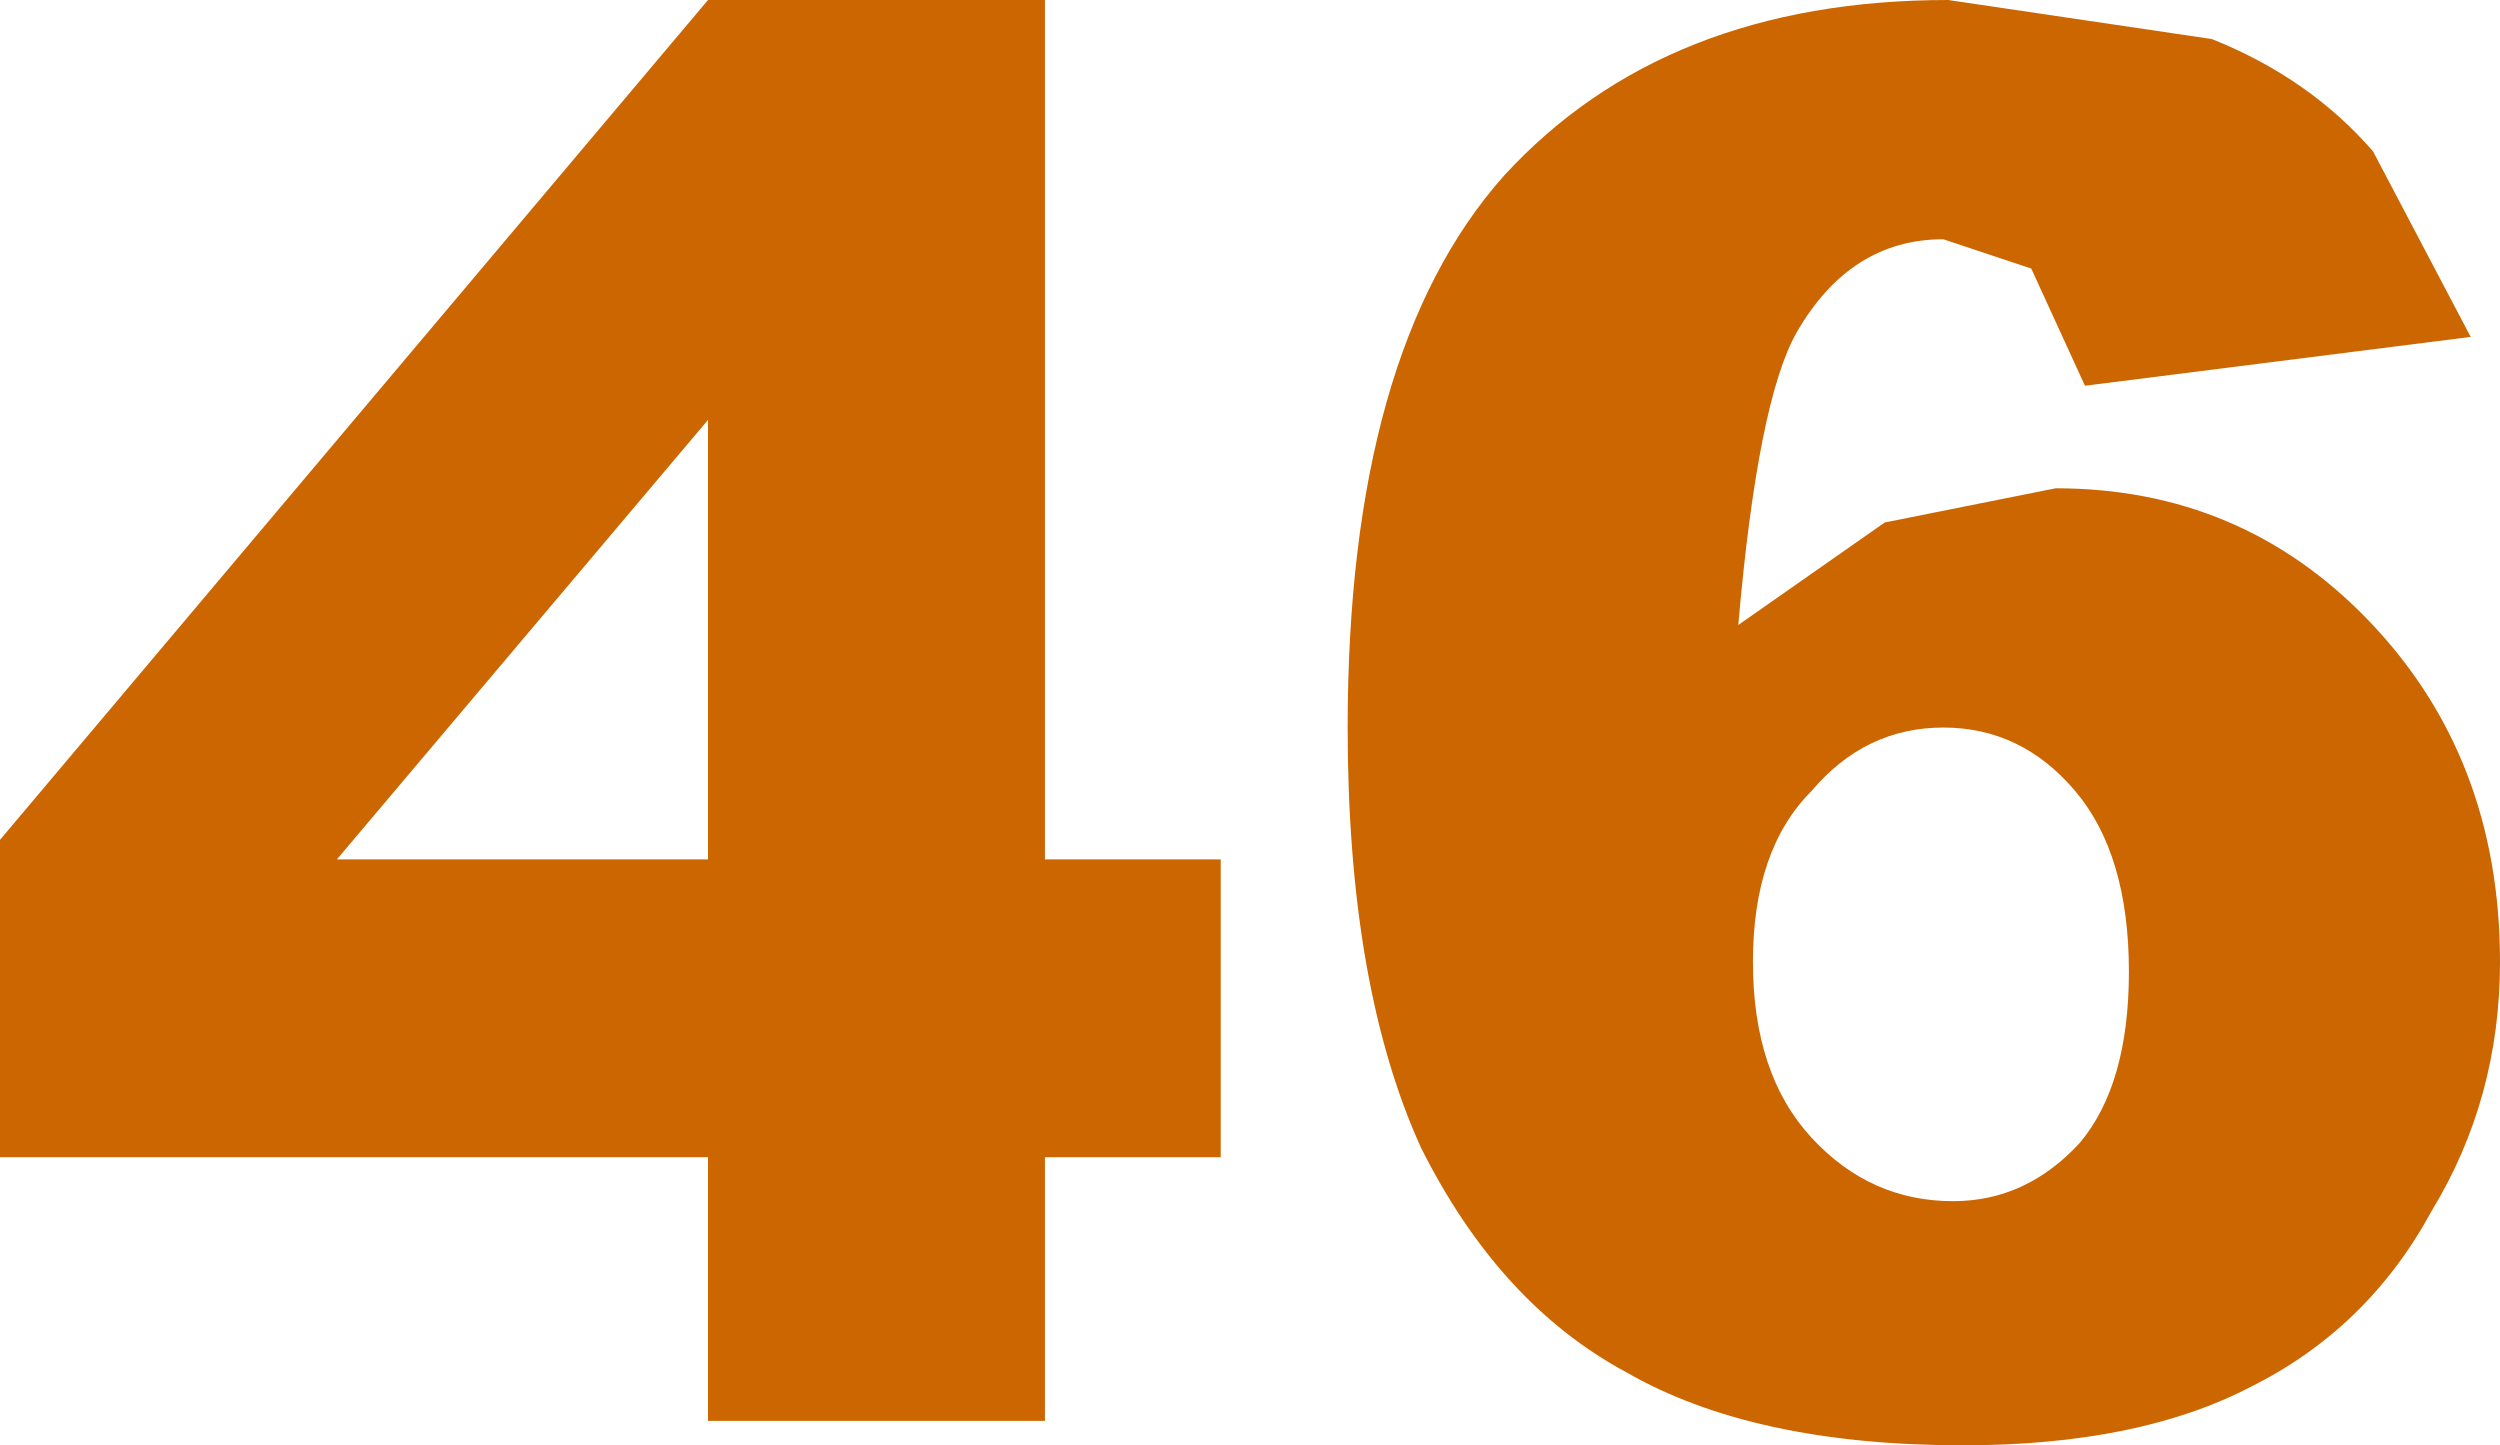
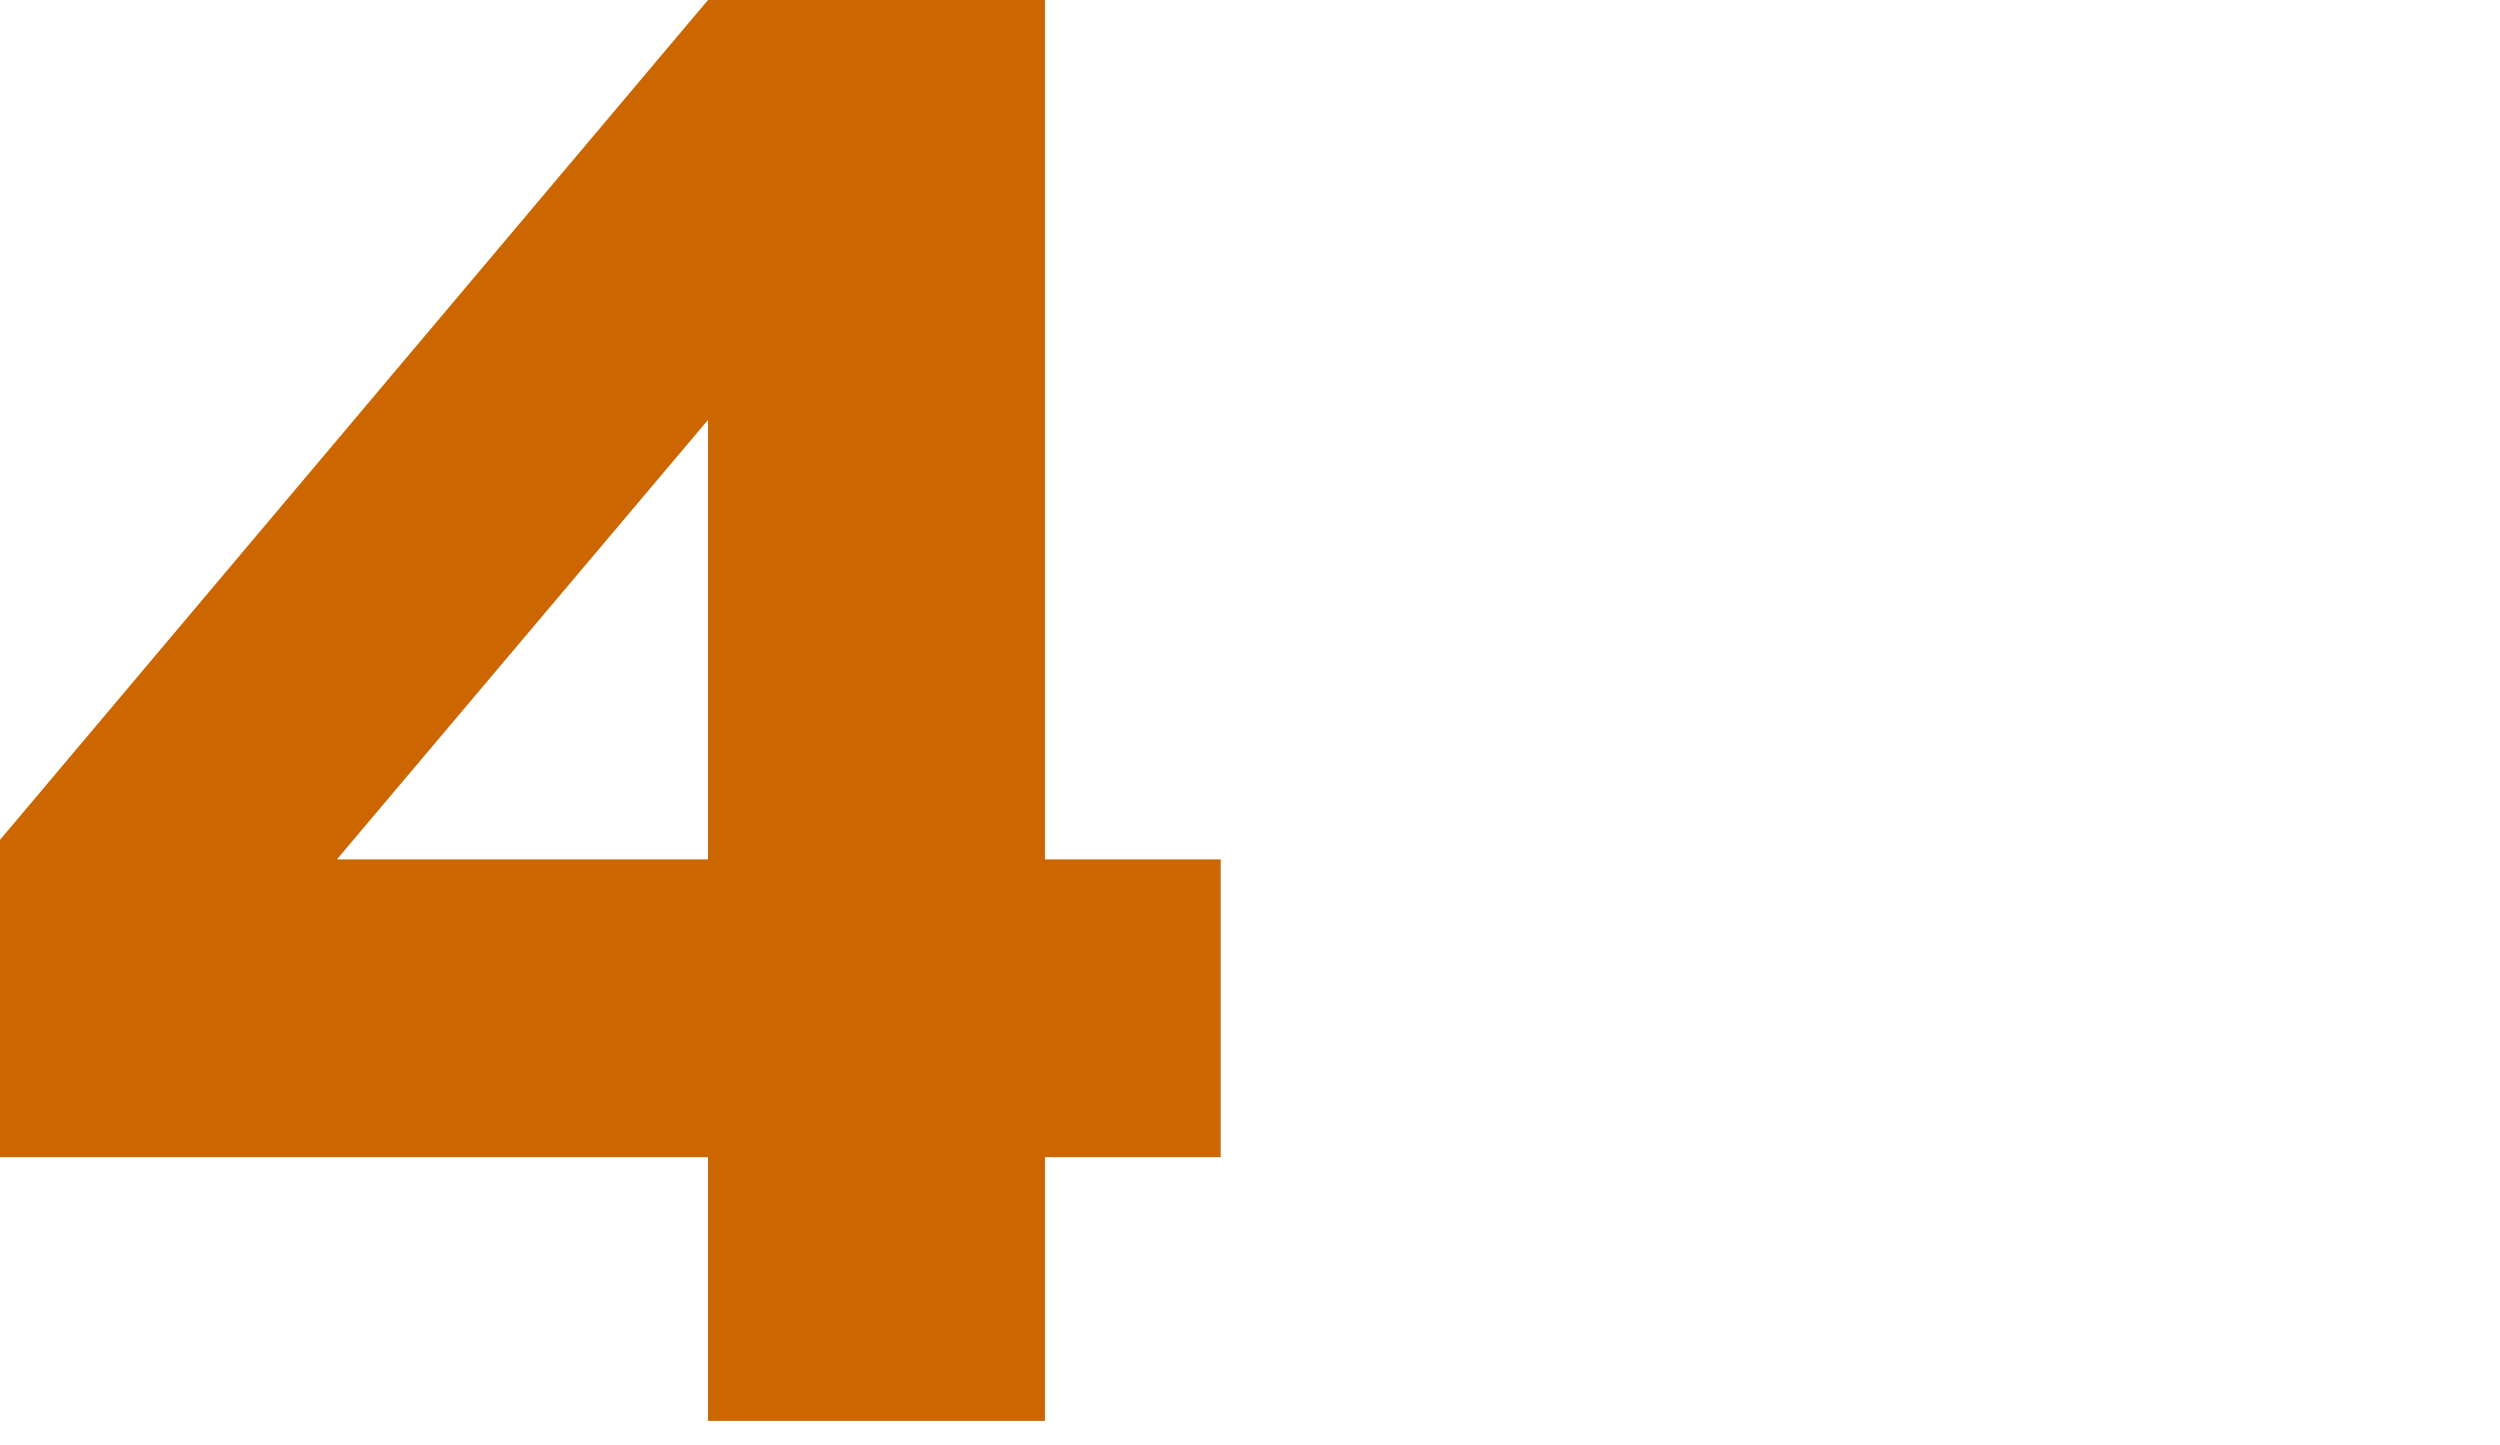
<svg xmlns="http://www.w3.org/2000/svg" height="14.8px" width="25.6px">
  <g transform="matrix(1.0, 0.0, 0.0, 1.0, -2.4, 6.05)">
-     <path d="M23.2 -3.3 L22.3 -3.6 Q21.35 -3.6 20.8 -2.65 20.4 -1.95 20.2 0.35 L21.7 -0.7 23.45 -1.05 Q25.35 -1.05 26.65 0.3 28.0 1.7 28.0 3.8 28.0 5.2 27.3 6.35 26.65 7.55 25.45 8.15 24.3 8.75 22.5 8.75 20.35 8.75 19.05 8.0 17.75 7.3 16.95 5.7 16.2 4.05 16.2 1.4 16.2 -2.45 17.8 -4.25 19.45 -6.05 22.35 -6.05 L25.05 -5.65 Q26.05 -5.25 26.7 -4.5 L27.7 -2.6 23.75 -2.1 23.2 -3.3 M20.35 3.8 Q20.35 4.95 20.95 5.6 21.55 6.25 22.4 6.25 23.15 6.25 23.7 5.65 24.2 5.05 24.2 3.9 24.2 2.7 23.65 2.05 23.1 1.4 22.3 1.4 21.5 1.4 20.95 2.05 20.35 2.65 20.35 3.8" fill="#cc6600" fill-rule="evenodd" stroke="none" />
    <path d="M13.1 -6.05 L13.1 2.75 14.9 2.75 14.9 5.8 13.1 5.8 13.1 8.5 9.65 8.5 9.65 5.8 2.4 5.8 2.4 2.55 9.65 -6.05 13.1 -6.05 M9.65 2.75 L9.65 -1.75 5.85 2.75 9.65 2.75" fill="#cc6600" fill-rule="evenodd" stroke="none" />
  </g>
</svg>